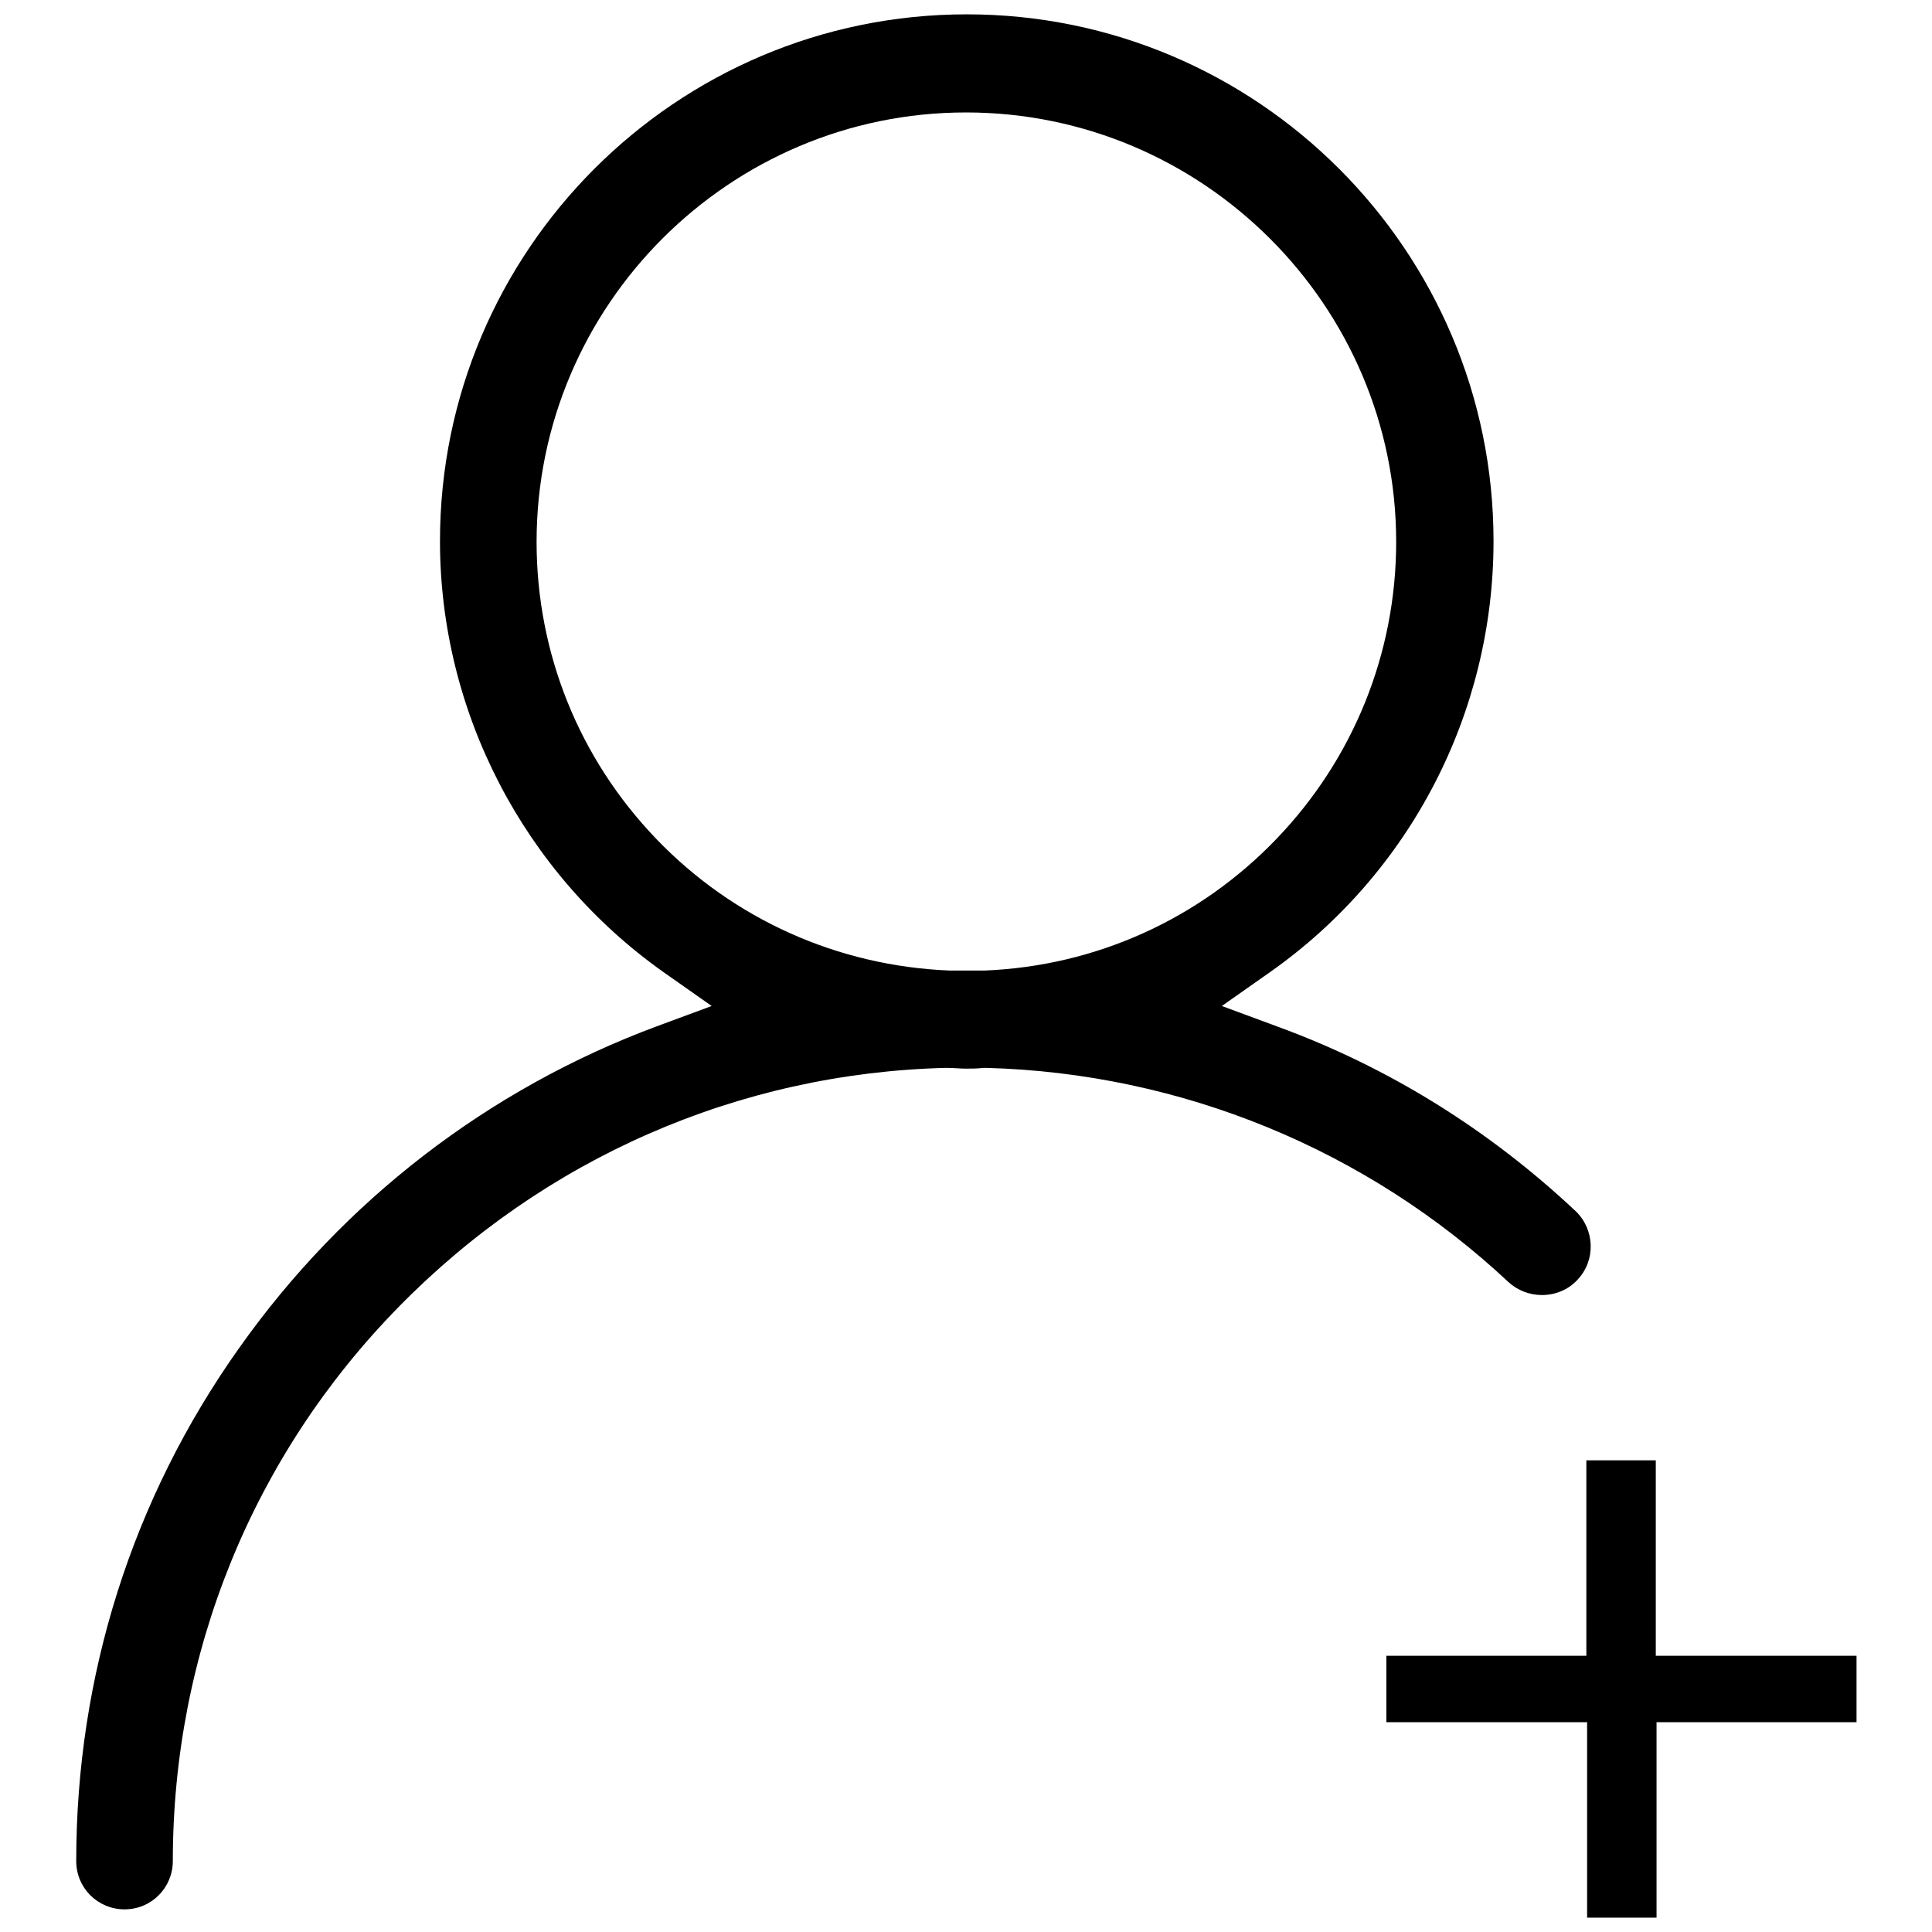
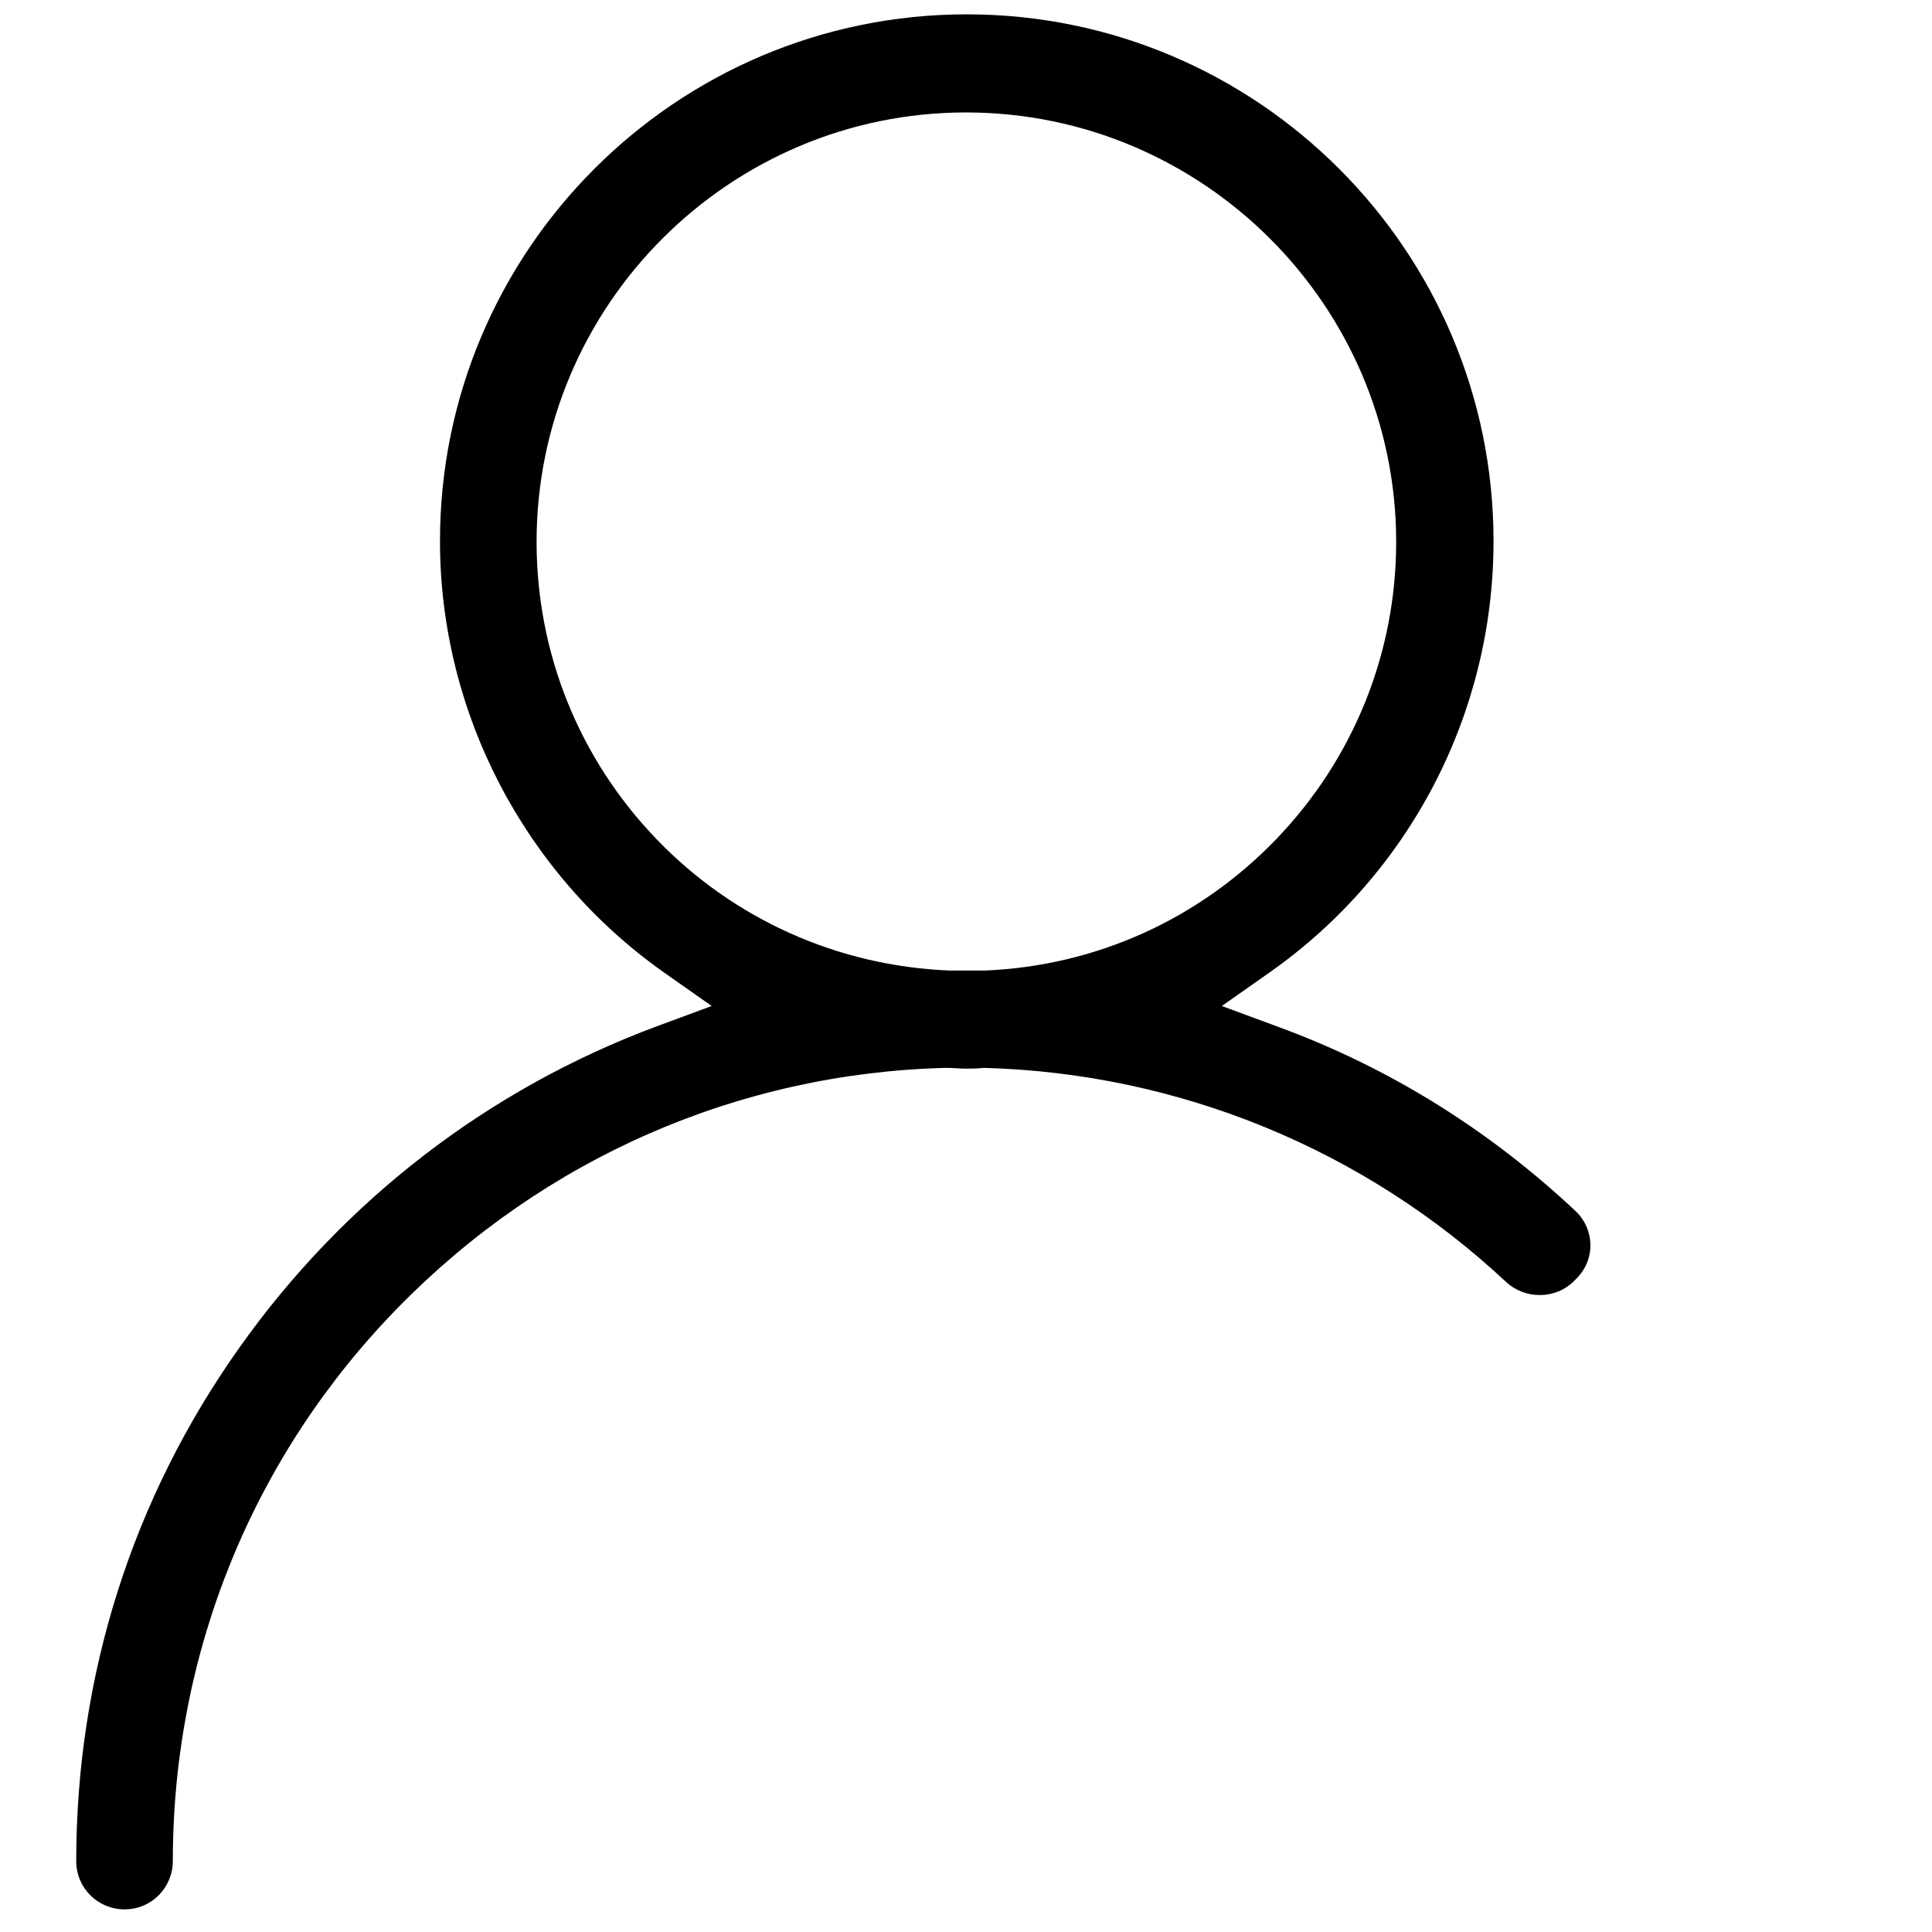
<svg xmlns="http://www.w3.org/2000/svg" version="1.1" x="0px" y="0px" viewBox="0 0 256 256" enable-background="new 0 0 256 256" xml:space="preserve">
  <g>
    <g>
-       <path fill="#000000" d="M210.3,254.1v-25.9h-26.6v-8.8h26.5v-25.9h9.2v25.9H246v8.8h-26.5v25.9H210.3z" />
-       <path fill="#000000" d="M208.8,160.5c-11.5-10.8-24.8-19.1-39.6-24.5l-7.3-2.7l6.4-4.5c18.6-13.1,29.6-34.4,29.6-57.1c0-38.5-31.3-69.8-69.8-69.8c-38.5,0-69.8,31.3-69.8,69.8c0,22.6,11.1,44,29.6,57.1l6.4,4.5l-7.3,2.7c-22.3,8.3-41.5,23.1-55.3,42.6c-14.2,20-21.6,43.5-21.6,68c0,3.6,2.9,6.4,6.4,6.4c3.6,0,6.4-2.9,6.4-6.4c0-27.6,10.6-53.7,29.9-73.4c19.3-19.7,45-31,72.5-31.7h0.1h0.1c0.8,0,1.7,0.1,2.5,0.1c0.7,0,1.5,0,2.3-0.1h0.3h0.1c25.8,0.7,50.4,10.8,69.2,28.4c1.2,1.1,2.8,1.7,4.4,1.7c1.8,0,3.5-0.7,4.7-2C211.5,167,211.3,162.9,208.8,160.5z M130.5,128.6h-0.1h-0.1c-0.7,0-1.4,0-2.2,0c-0.7,0-1.4,0-2.1,0h-0.1h-0.1C111,128,97.2,121.8,87,111.2c-10.3-10.7-15.9-24.7-15.9-39.4c0-31.4,25.6-56.9,56.9-56.9c31.4,0,57,25.6,57,56.9c0,14.8-5.7,28.8-15.9,39.4C158.9,121.8,145.2,128,130.5,128.6z" />
+       <path fill="#000000" d="M208.8,160.5c-11.5-10.8-24.8-19.1-39.6-24.5l-7.3-2.7l6.4-4.5c18.6-13.1,29.6-34.4,29.6-57.1c0-38.5-31.3-69.8-69.8-69.8c-38.5,0-69.8,31.3-69.8,69.8c0,22.6,11.1,44,29.6,57.1l6.4,4.5l-7.3,2.7c-22.3,8.3-41.5,23.1-55.3,42.6c-14.2,20-21.6,43.5-21.6,68c0,3.6,2.9,6.4,6.4,6.4c3.6,0,6.4-2.9,6.4-6.4c0-27.6,10.6-53.7,29.9-73.4c19.3-19.7,45-31,72.5-31.7h0.1h0.1c0.8,0,1.7,0.1,2.5,0.1c0.7,0,1.5,0,2.3-0.1h0.1c25.8,0.7,50.4,10.8,69.2,28.4c1.2,1.1,2.8,1.7,4.4,1.7c1.8,0,3.5-0.7,4.7-2C211.5,167,211.3,162.9,208.8,160.5z M130.5,128.6h-0.1h-0.1c-0.7,0-1.4,0-2.2,0c-0.7,0-1.4,0-2.1,0h-0.1h-0.1C111,128,97.2,121.8,87,111.2c-10.3-10.7-15.9-24.7-15.9-39.4c0-31.4,25.6-56.9,56.9-56.9c31.4,0,57,25.6,57,56.9c0,14.8-5.7,28.8-15.9,39.4C158.9,121.8,145.2,128,130.5,128.6z" />
    </g>
  </g>
</svg>